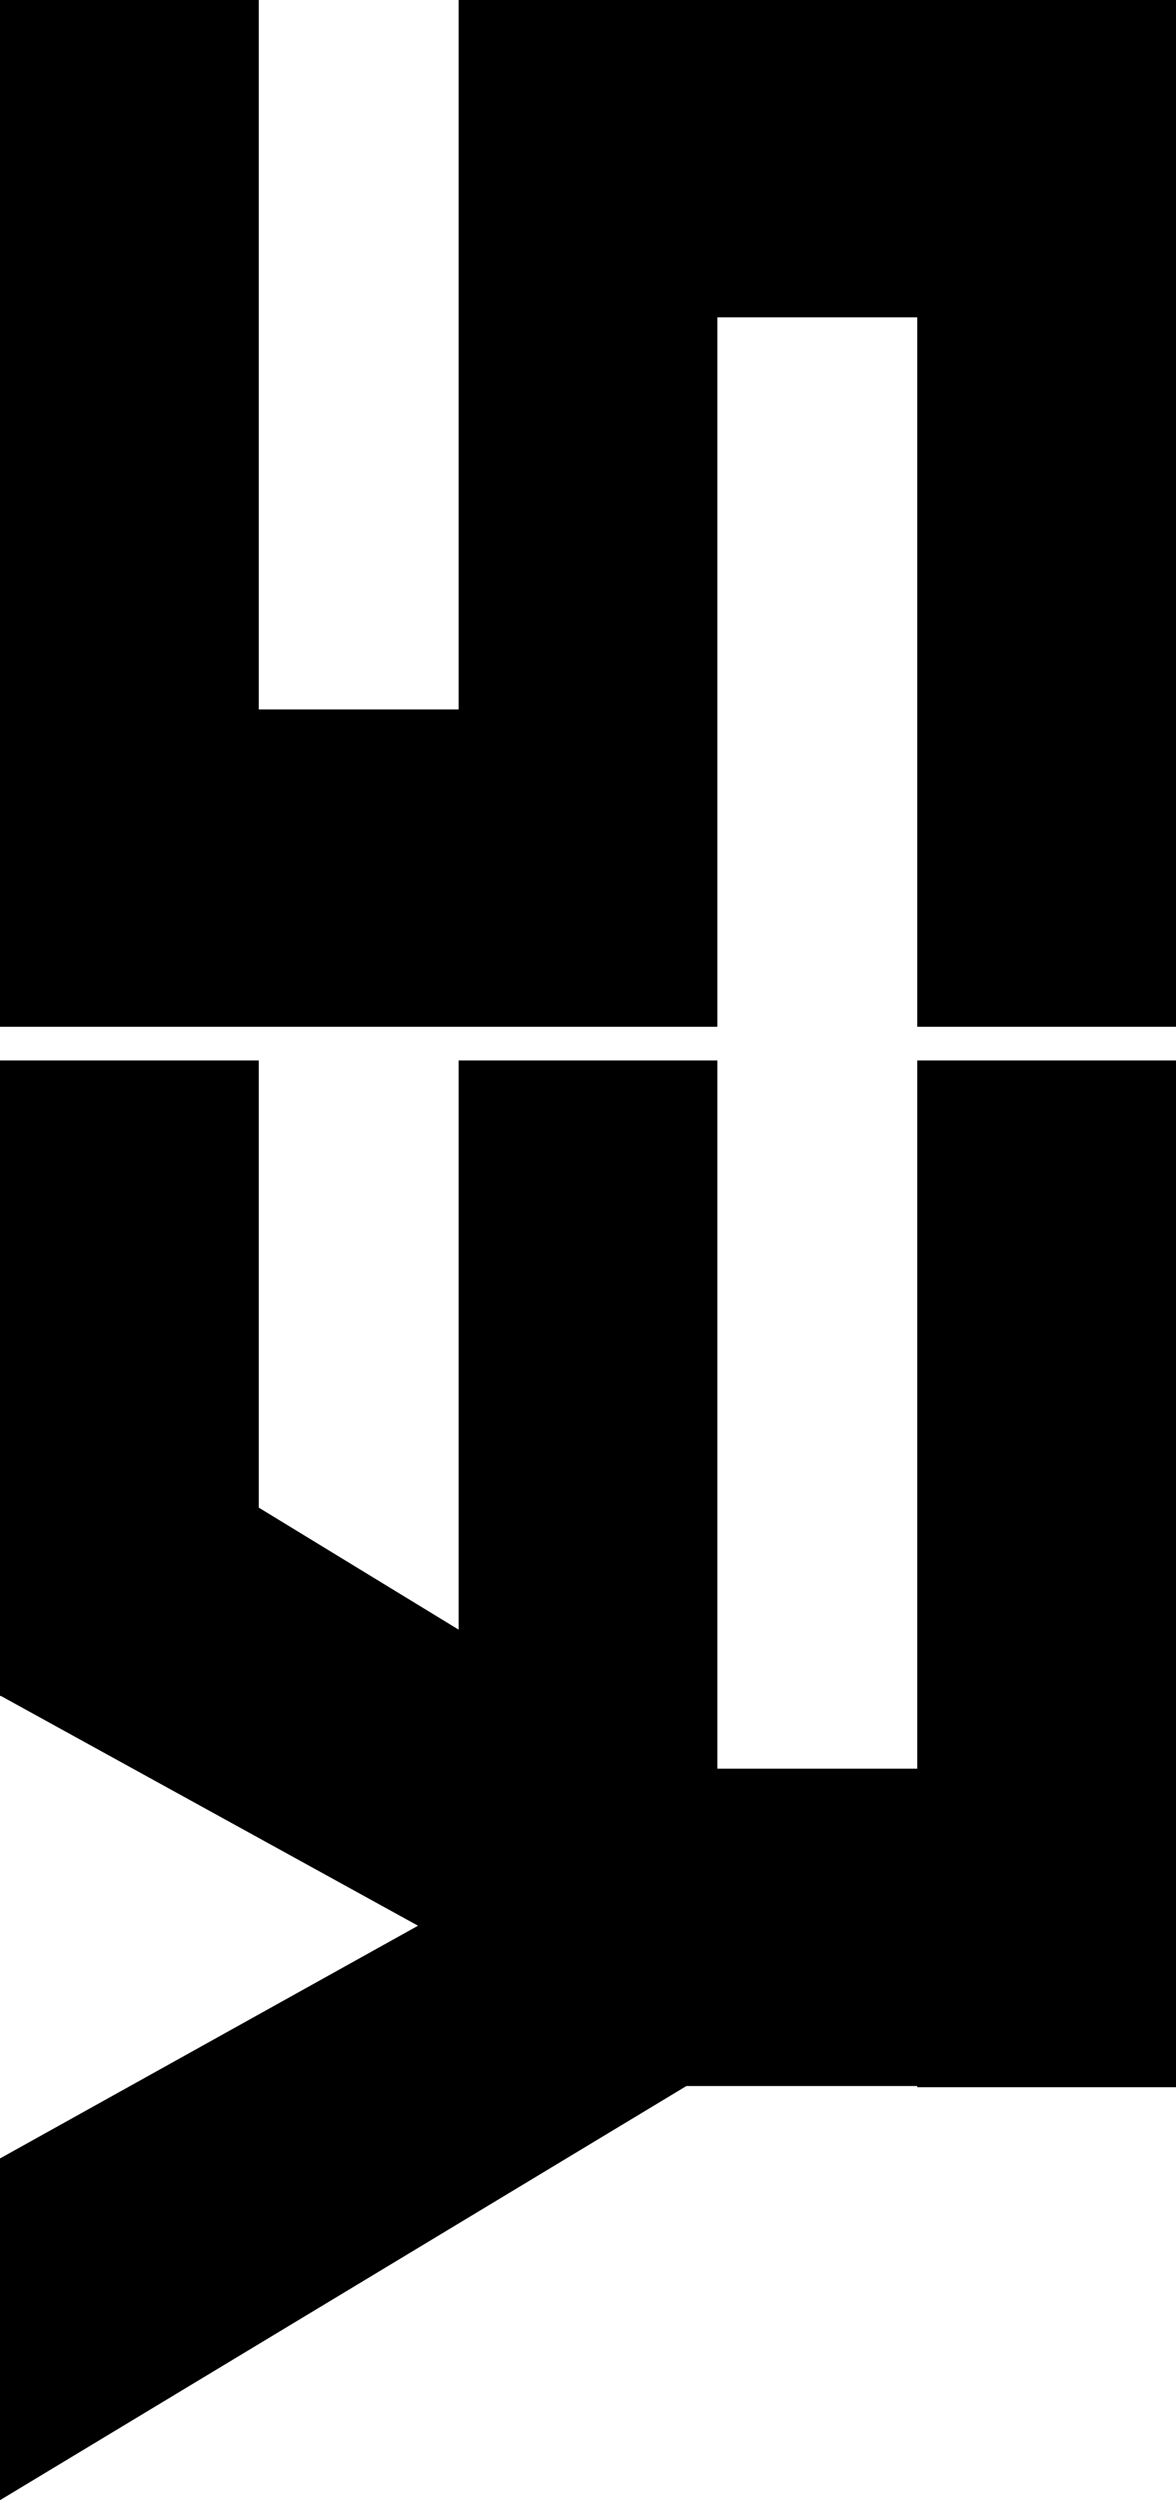
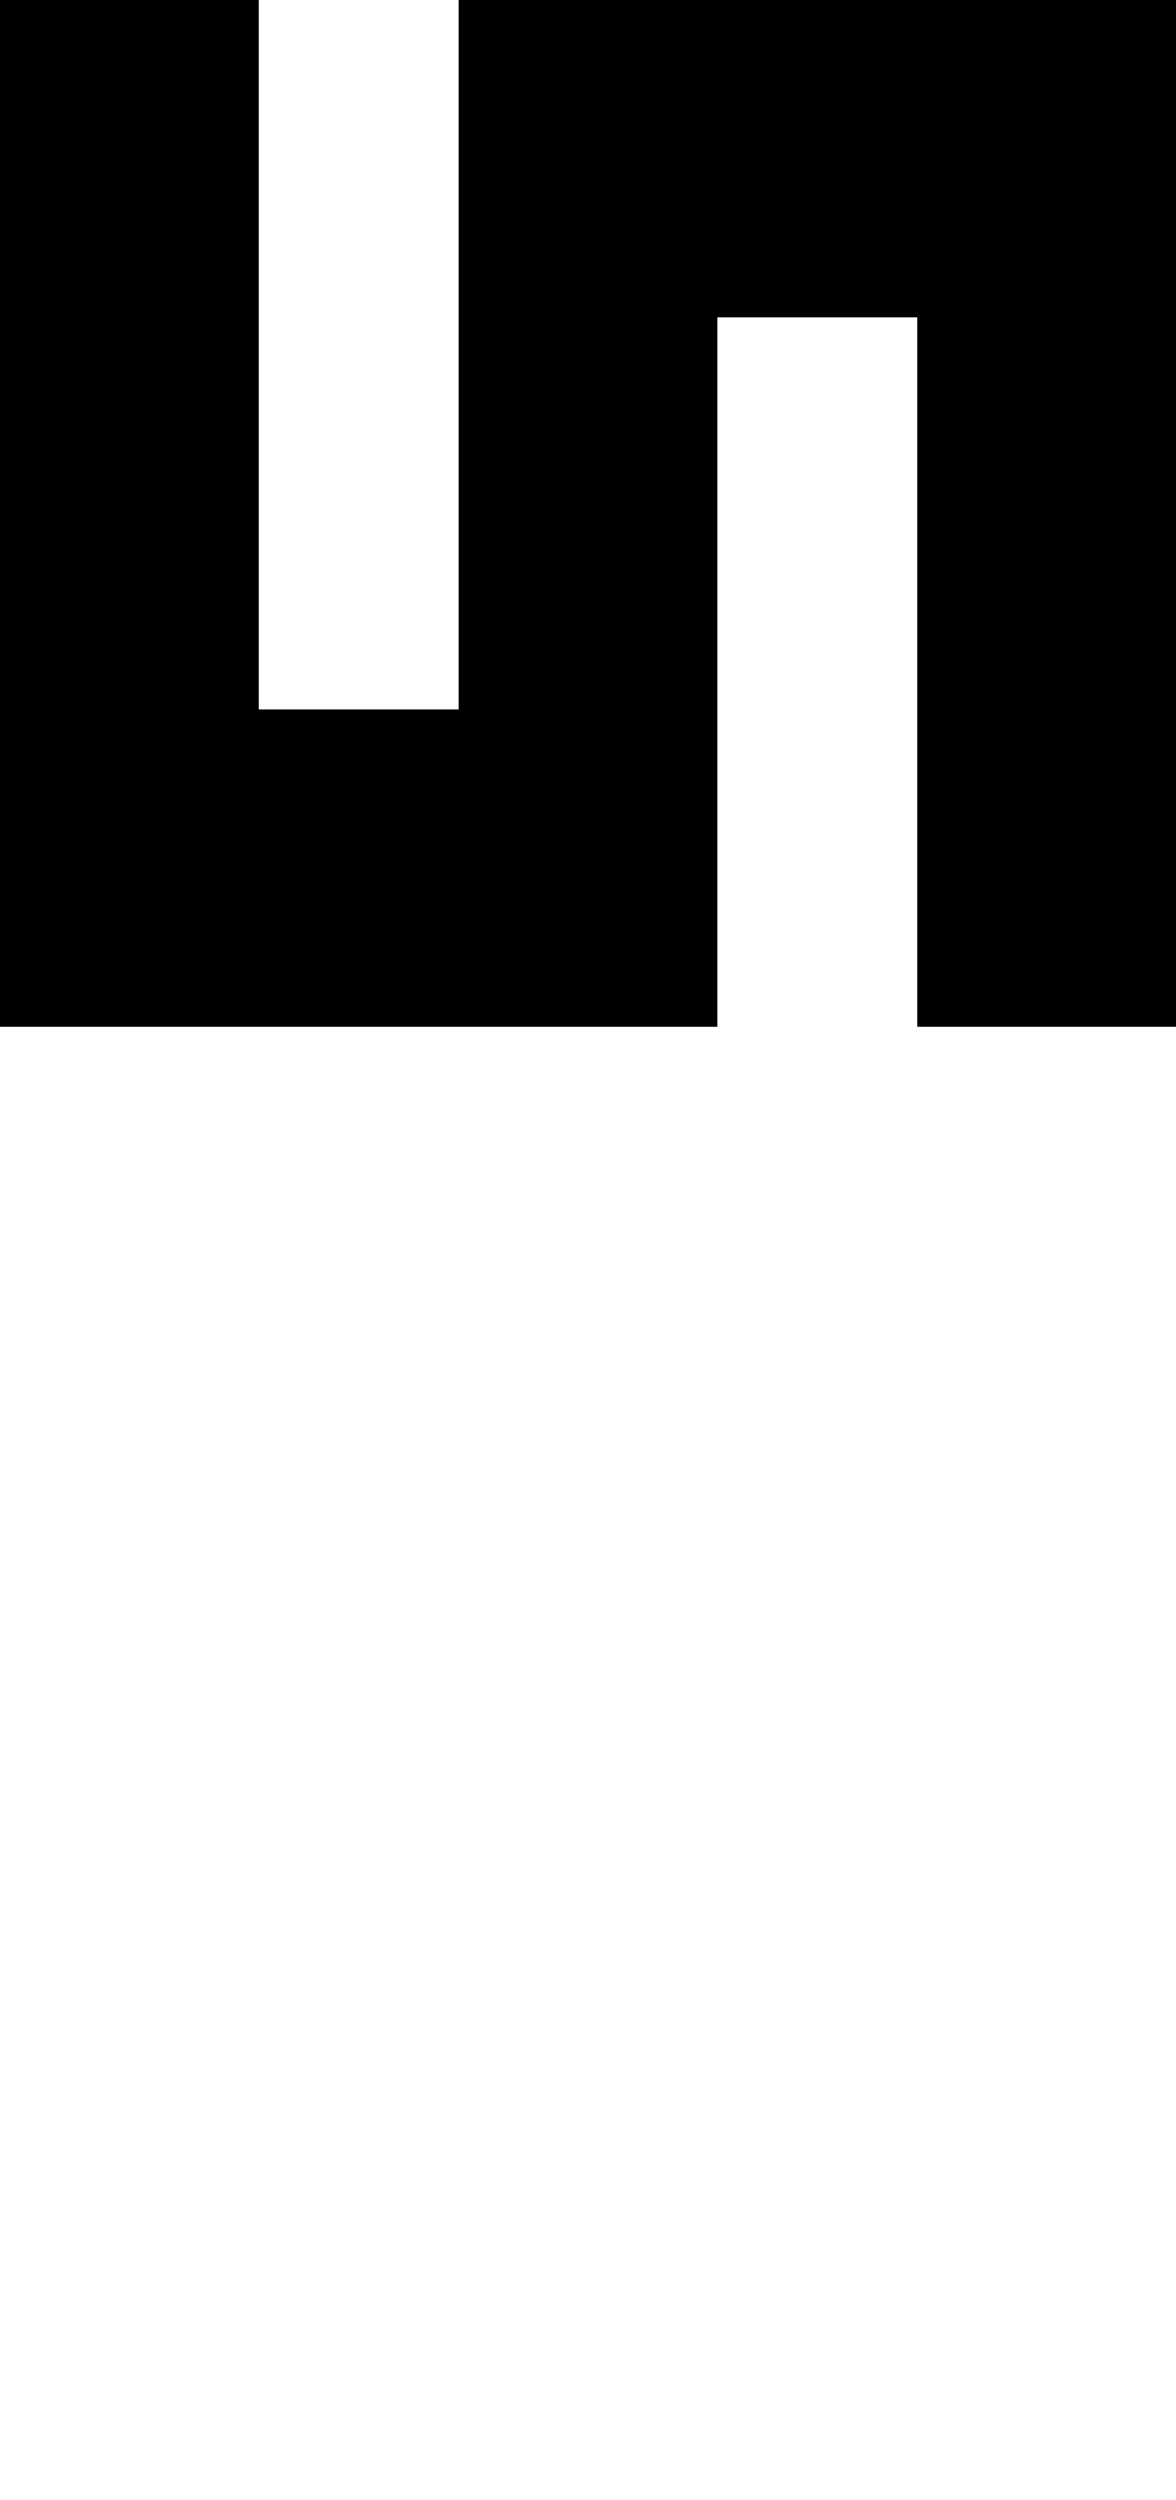
<svg xmlns="http://www.w3.org/2000/svg" id="Capa_1" version="1.1" viewBox="0 0 394.329 837.931">
  <polygon points="86.764 0 0 0 0 344.126 5.652 344.126 36.067 344.126 86.764 344.126 153.783 344.126 180.726 344.126 240.546 344.126 240.546 257.363 240.546 106.355 307.566 106.355 307.566 344.126 394.329 344.126 394.329 0 388.678 0 360.454 0 307.566 0 240.546 0 215.795 0 153.783 0 153.783 86.763 153.783 237.771 86.764 237.771 86.764 0" />
-   <polygon points="0 568.23 0 568.386 .285 568.386 140.17 645.403 0 723.399 0 837.931 230.161 699.126 307.566 699.126 307.566 699.534 394.329 699.534 394.329 699.126 394.329 592.771 394.329 355.408 307.566 355.408 307.566 592.771 240.546 592.771 240.546 355.408 153.783 355.408 153.783 546.167 86.764 505.273 86.764 355.408 0 355.408 0 452.331 0 568.23" />
</svg>